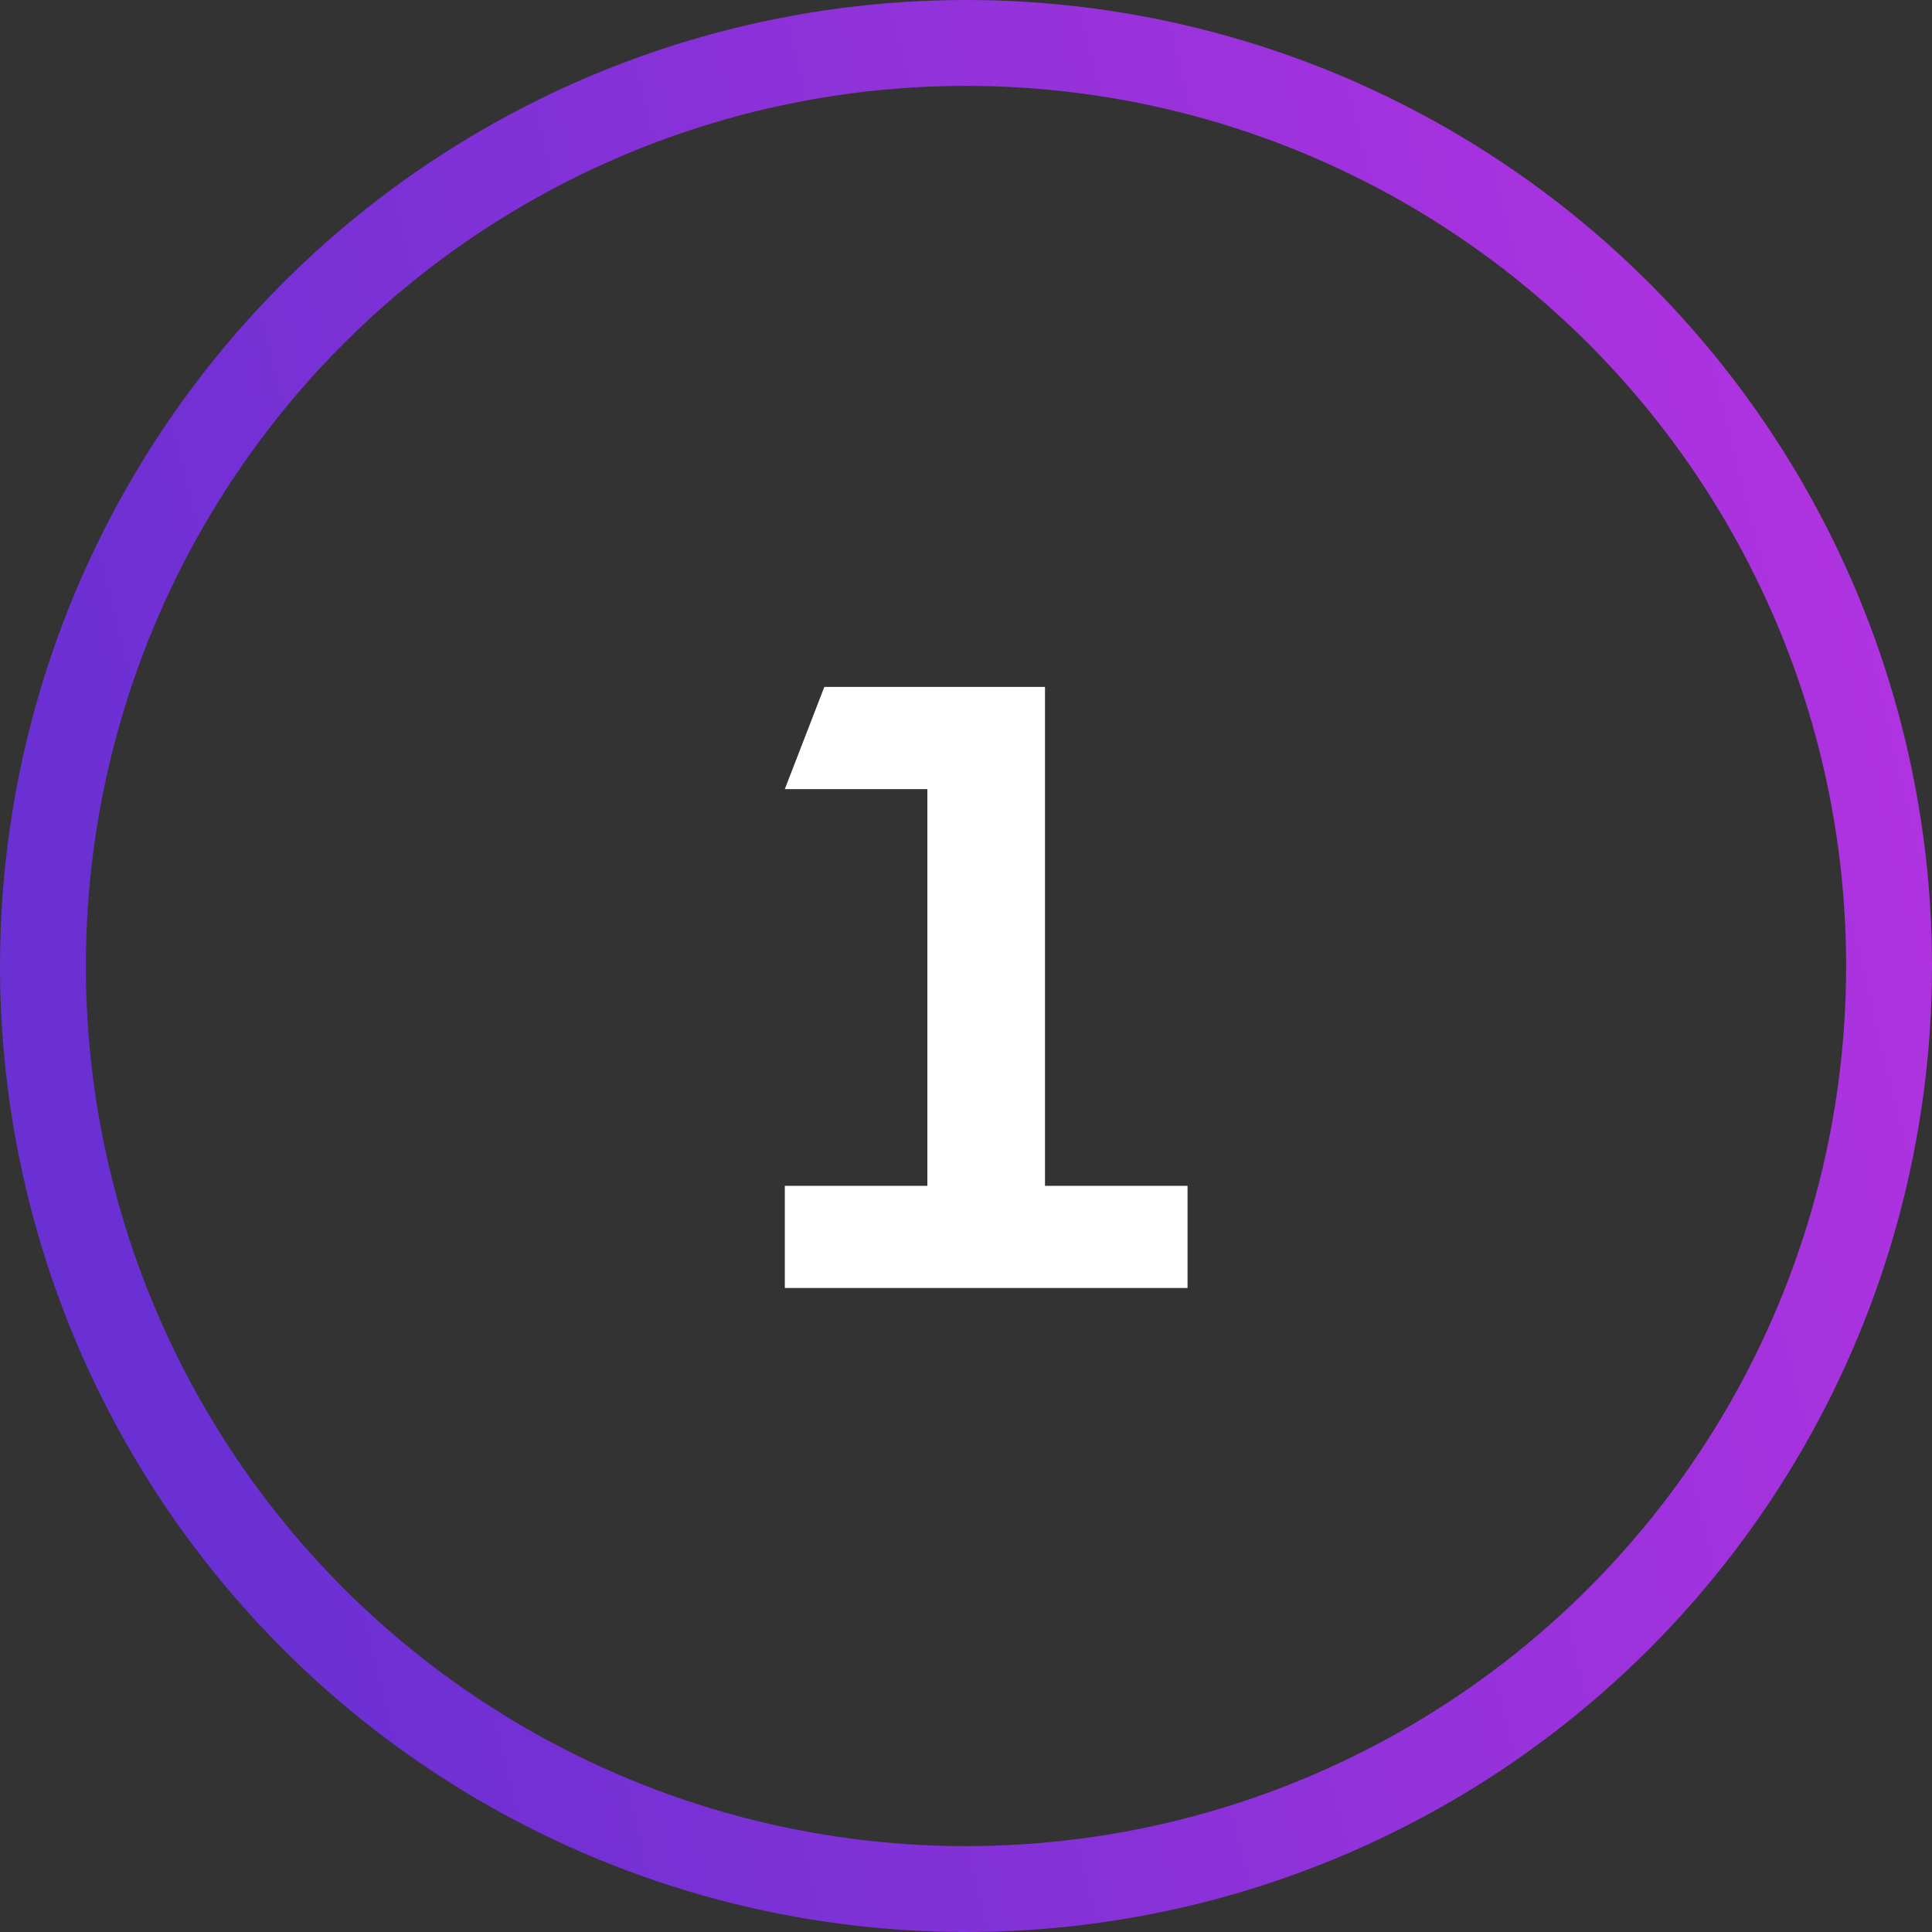
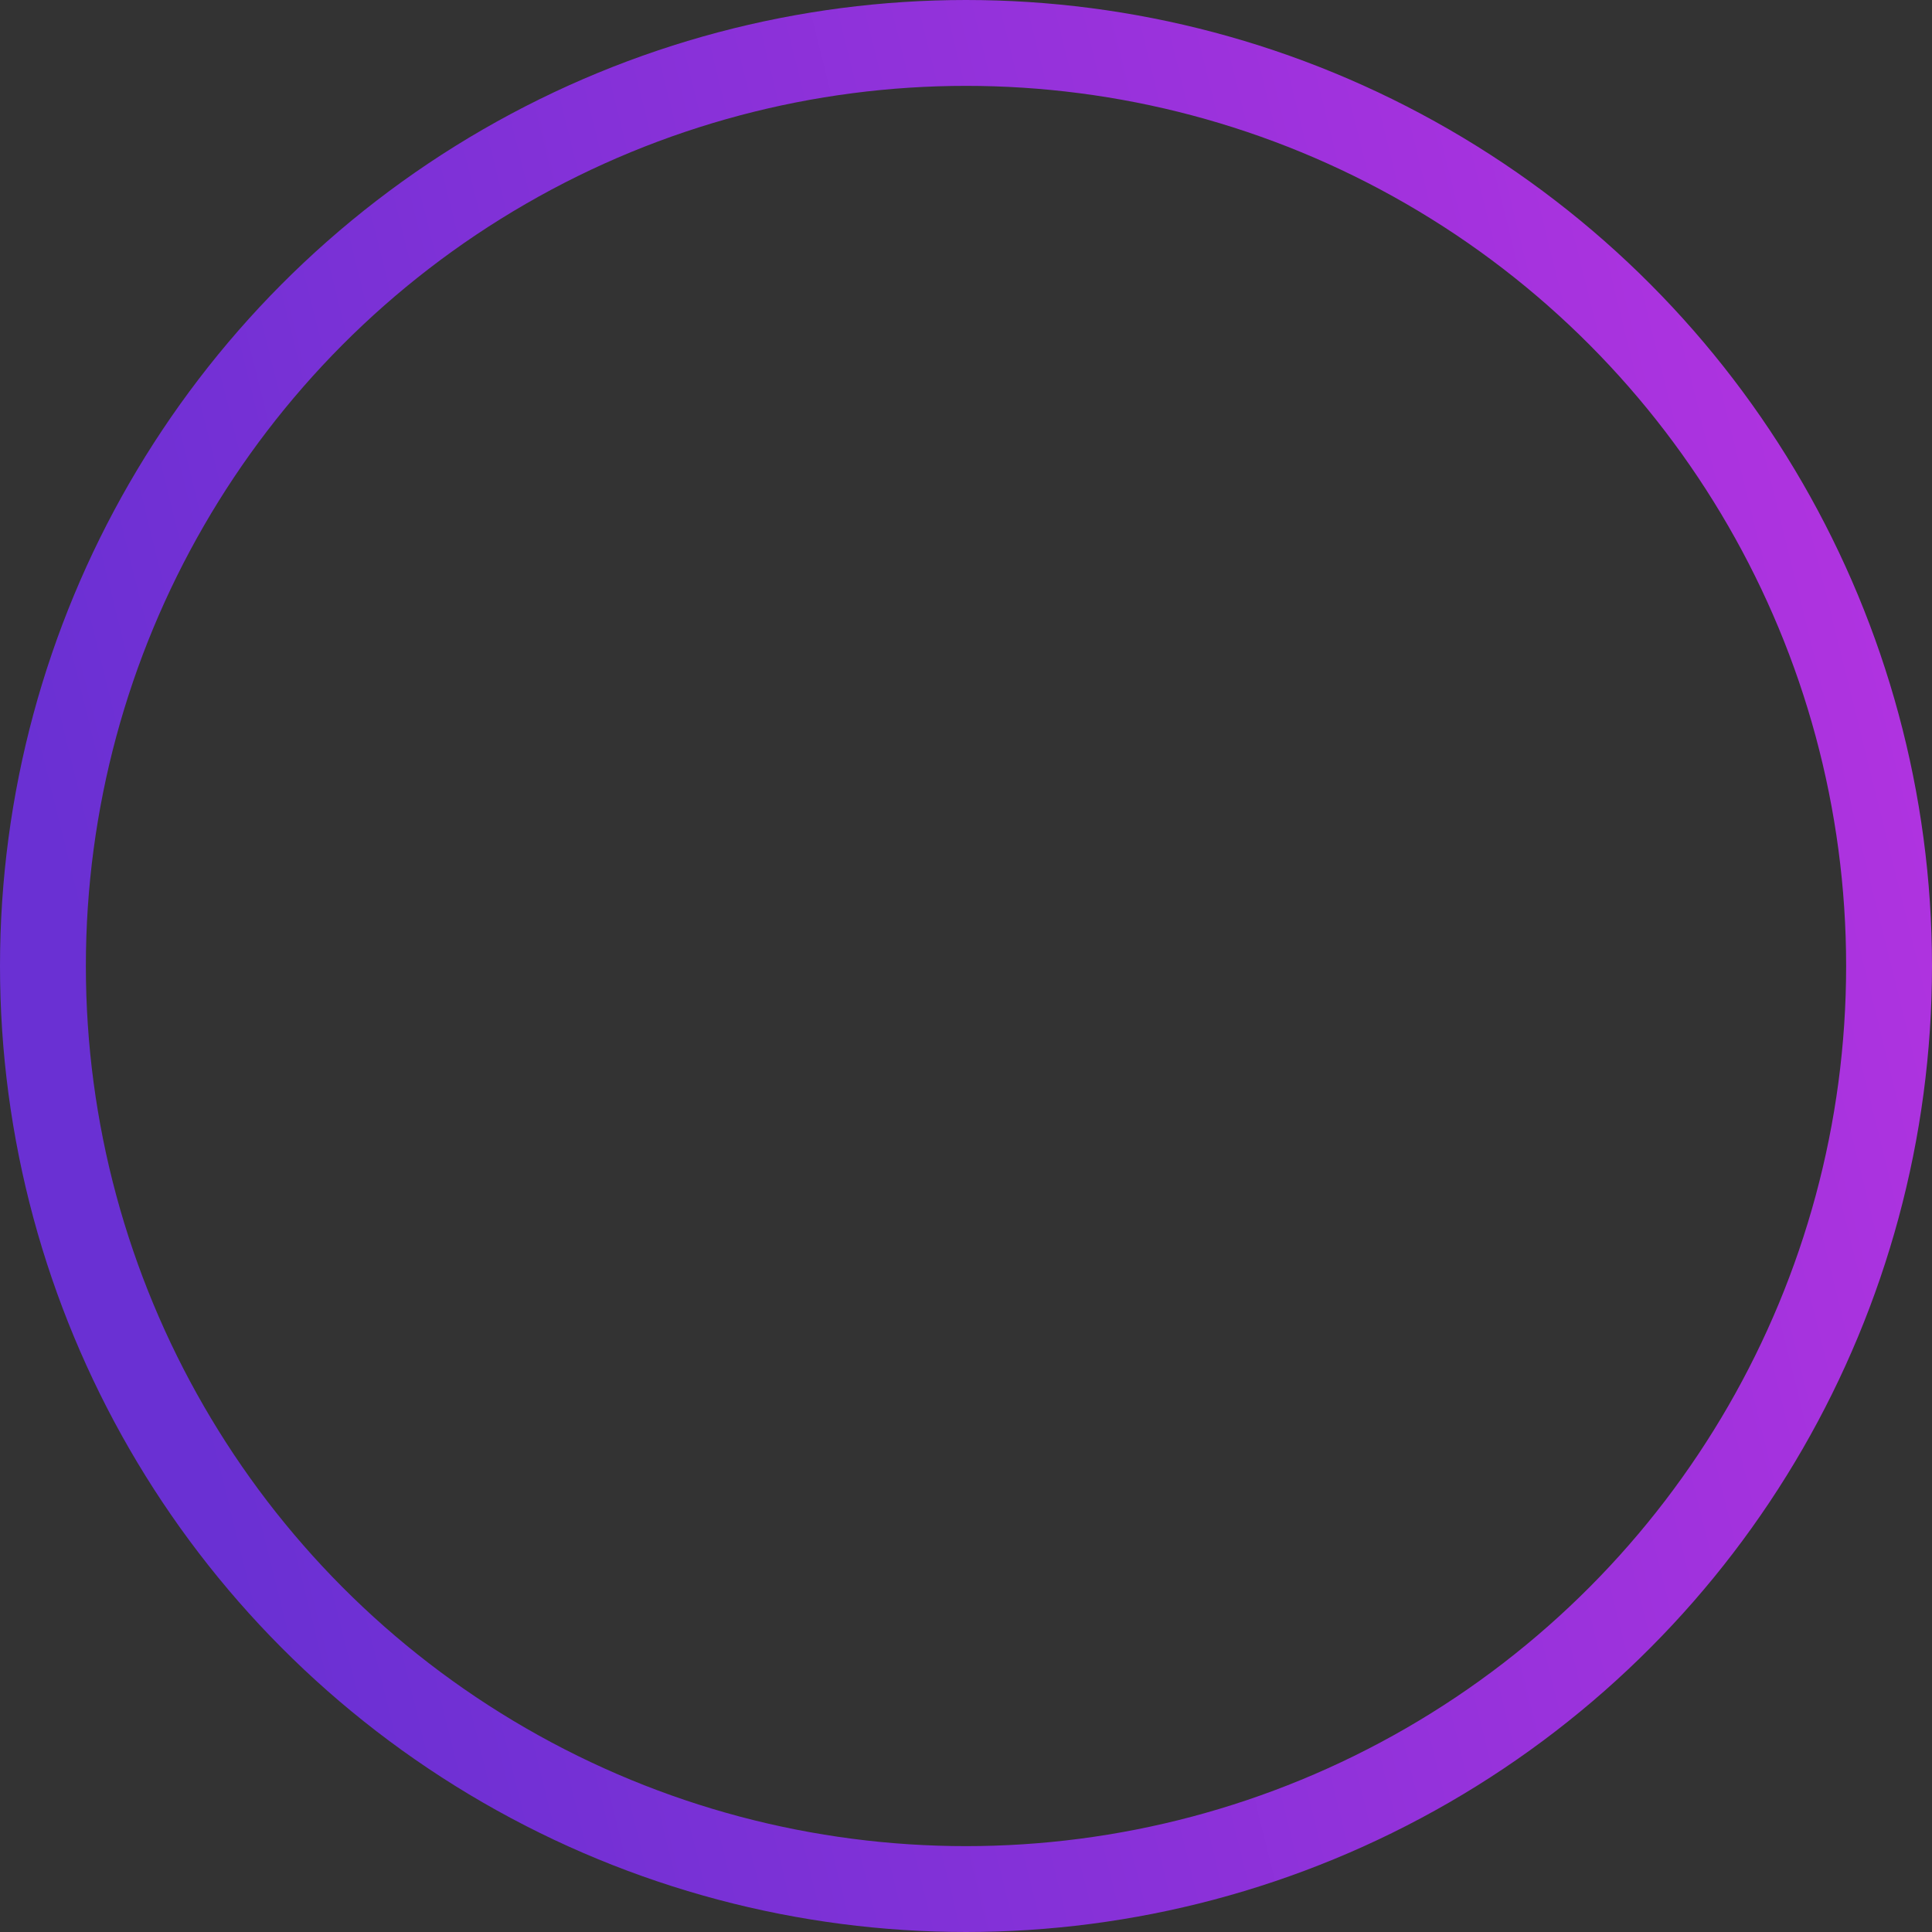
<svg xmlns="http://www.w3.org/2000/svg" width="45" height="45" viewBox="0 0 45 45" fill="none">
  <rect x="0" y="0" width="45" height="45" fill="#333333" stroke="none" />
  <circle cx="22.5" cy="22.5" r="21.5" stroke="url(#paint0_linear_1036_2393)" stroke-width="2" />
-   <path d="M18.28 30V27.62H21.6V18.38H18.28L19.2 16H24.34V27.62H27.66V30H18.28Z" fill="white" />
  <defs>
    <linearGradient id="paint0_linear_1036_2393" x1="-1.49782e-07" y1="14.878" x2="42.401" y2="4.341" gradientUnits="userSpaceOnUse">
      <stop stop-color="#6A30D3" />
      <stop offset="1" stop-color="#B133E0" />
    </linearGradient>
  </defs>
</svg>